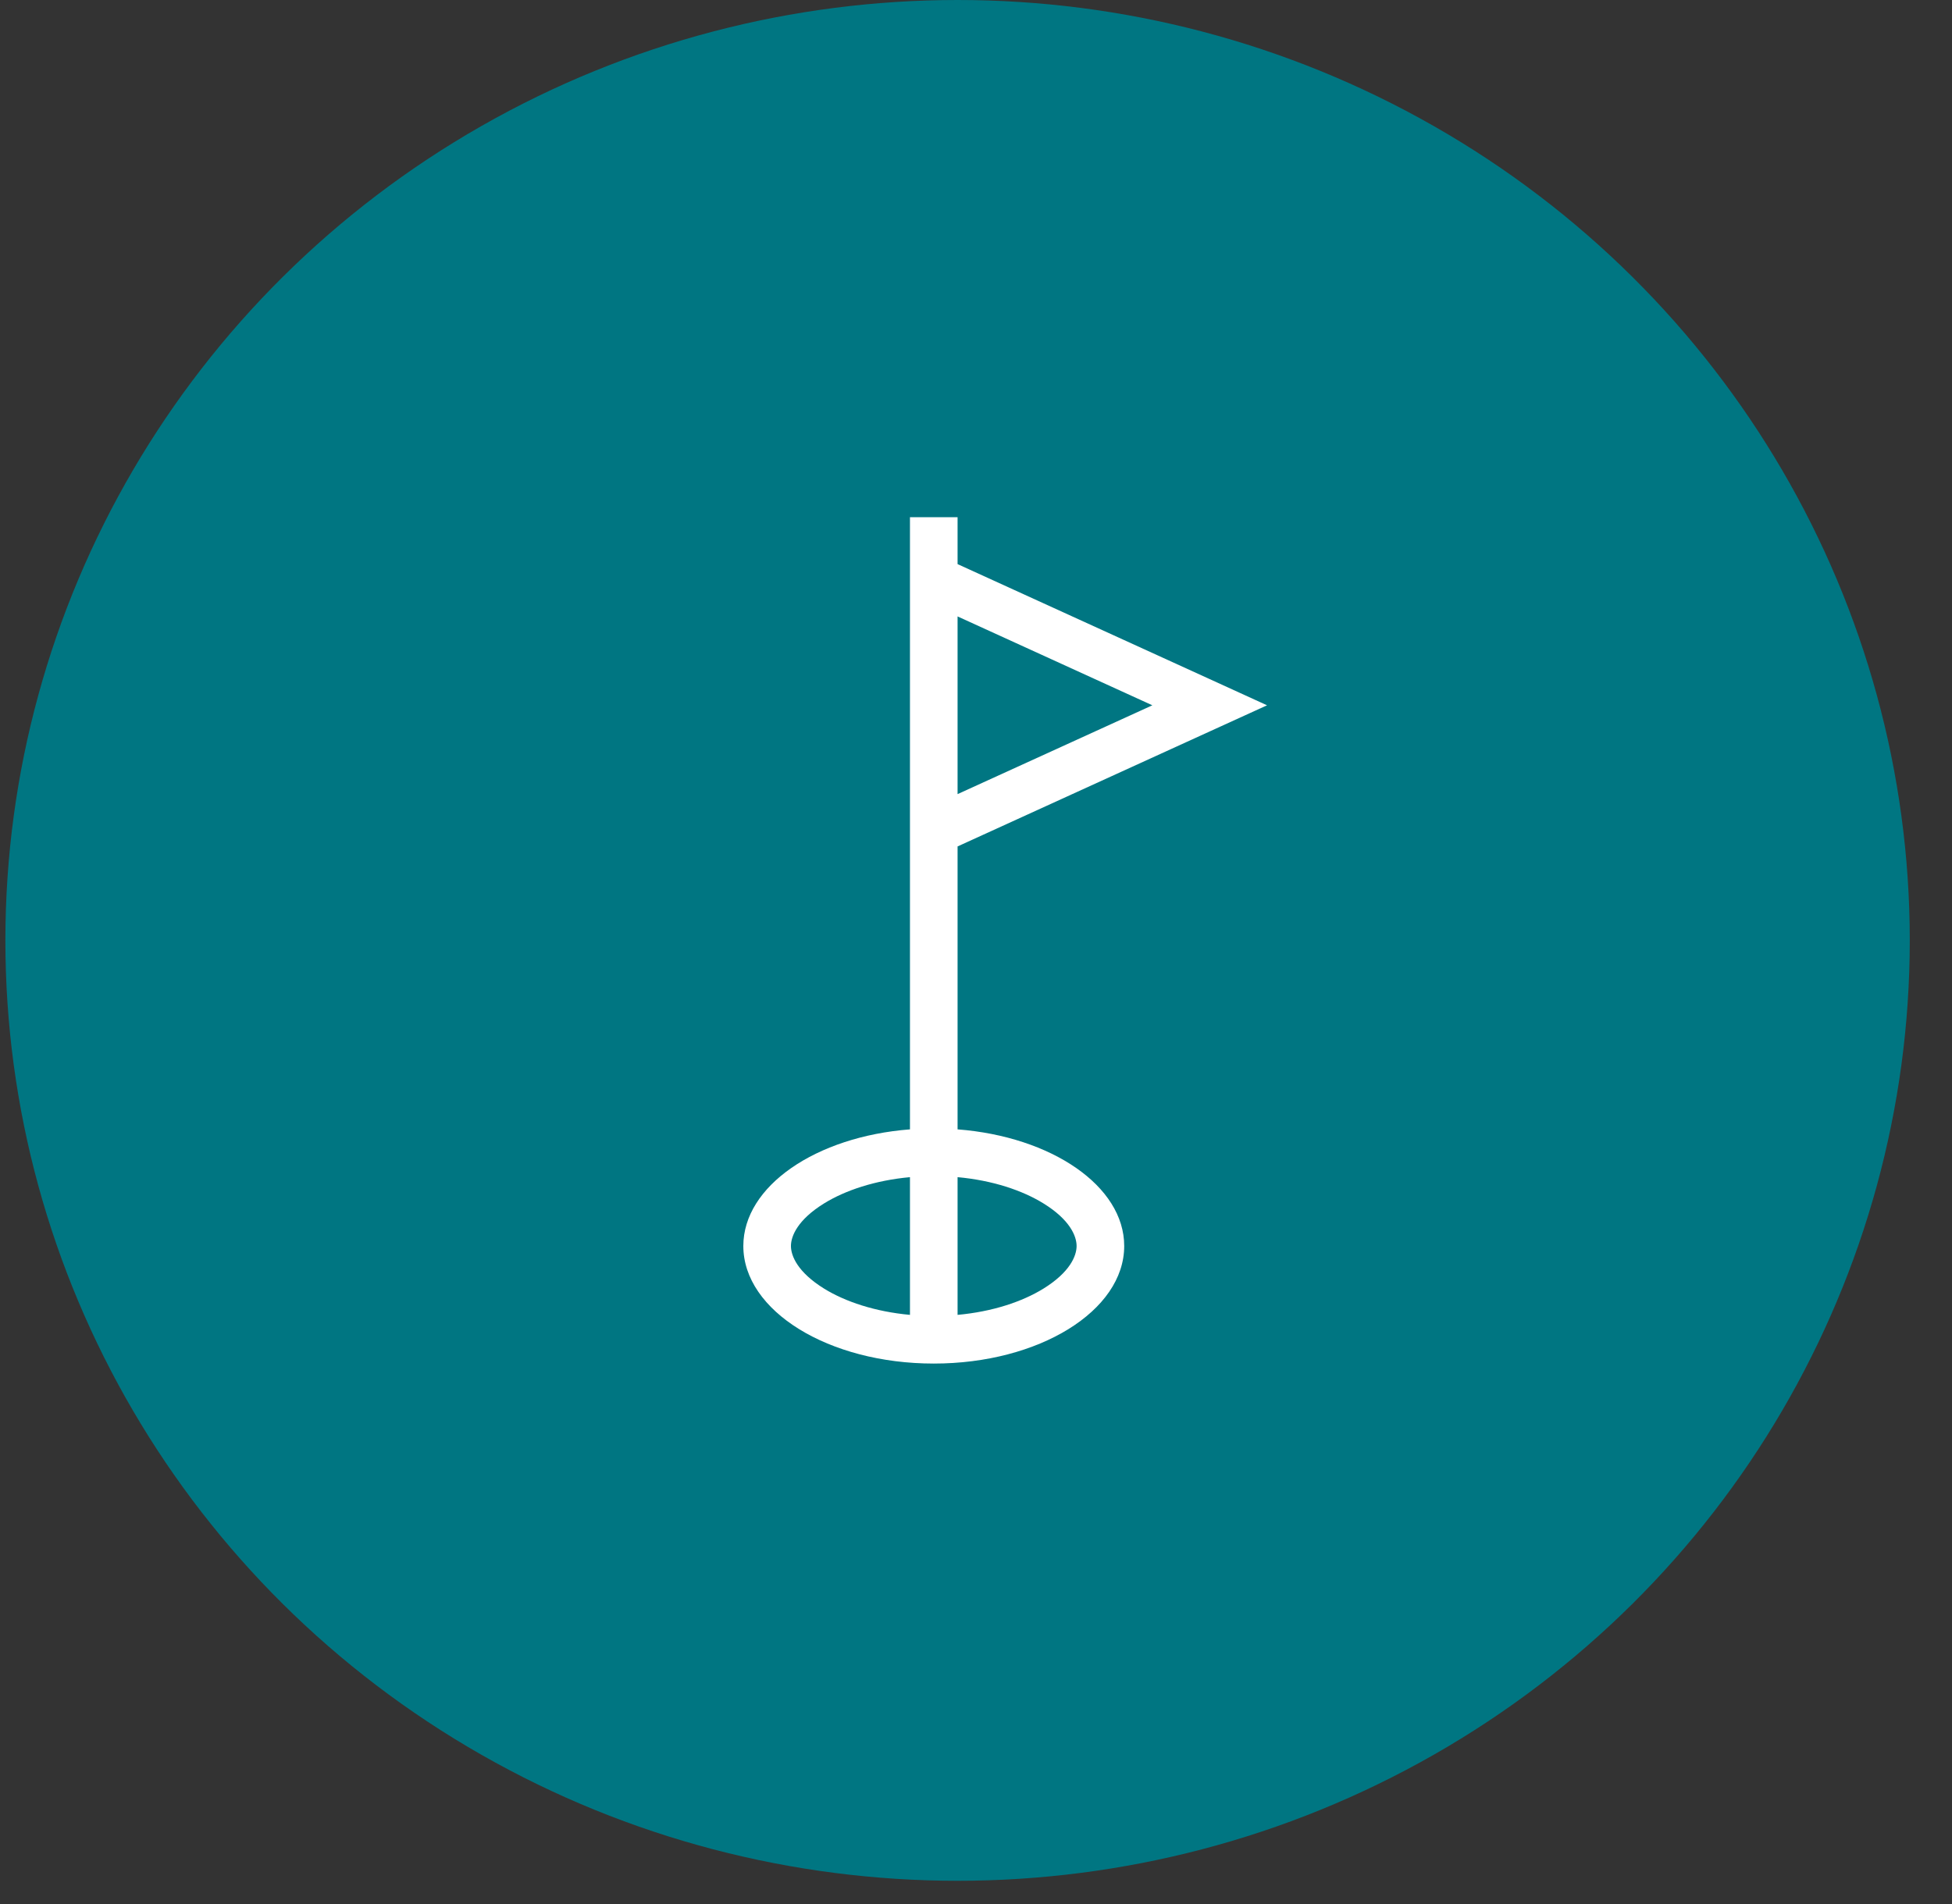
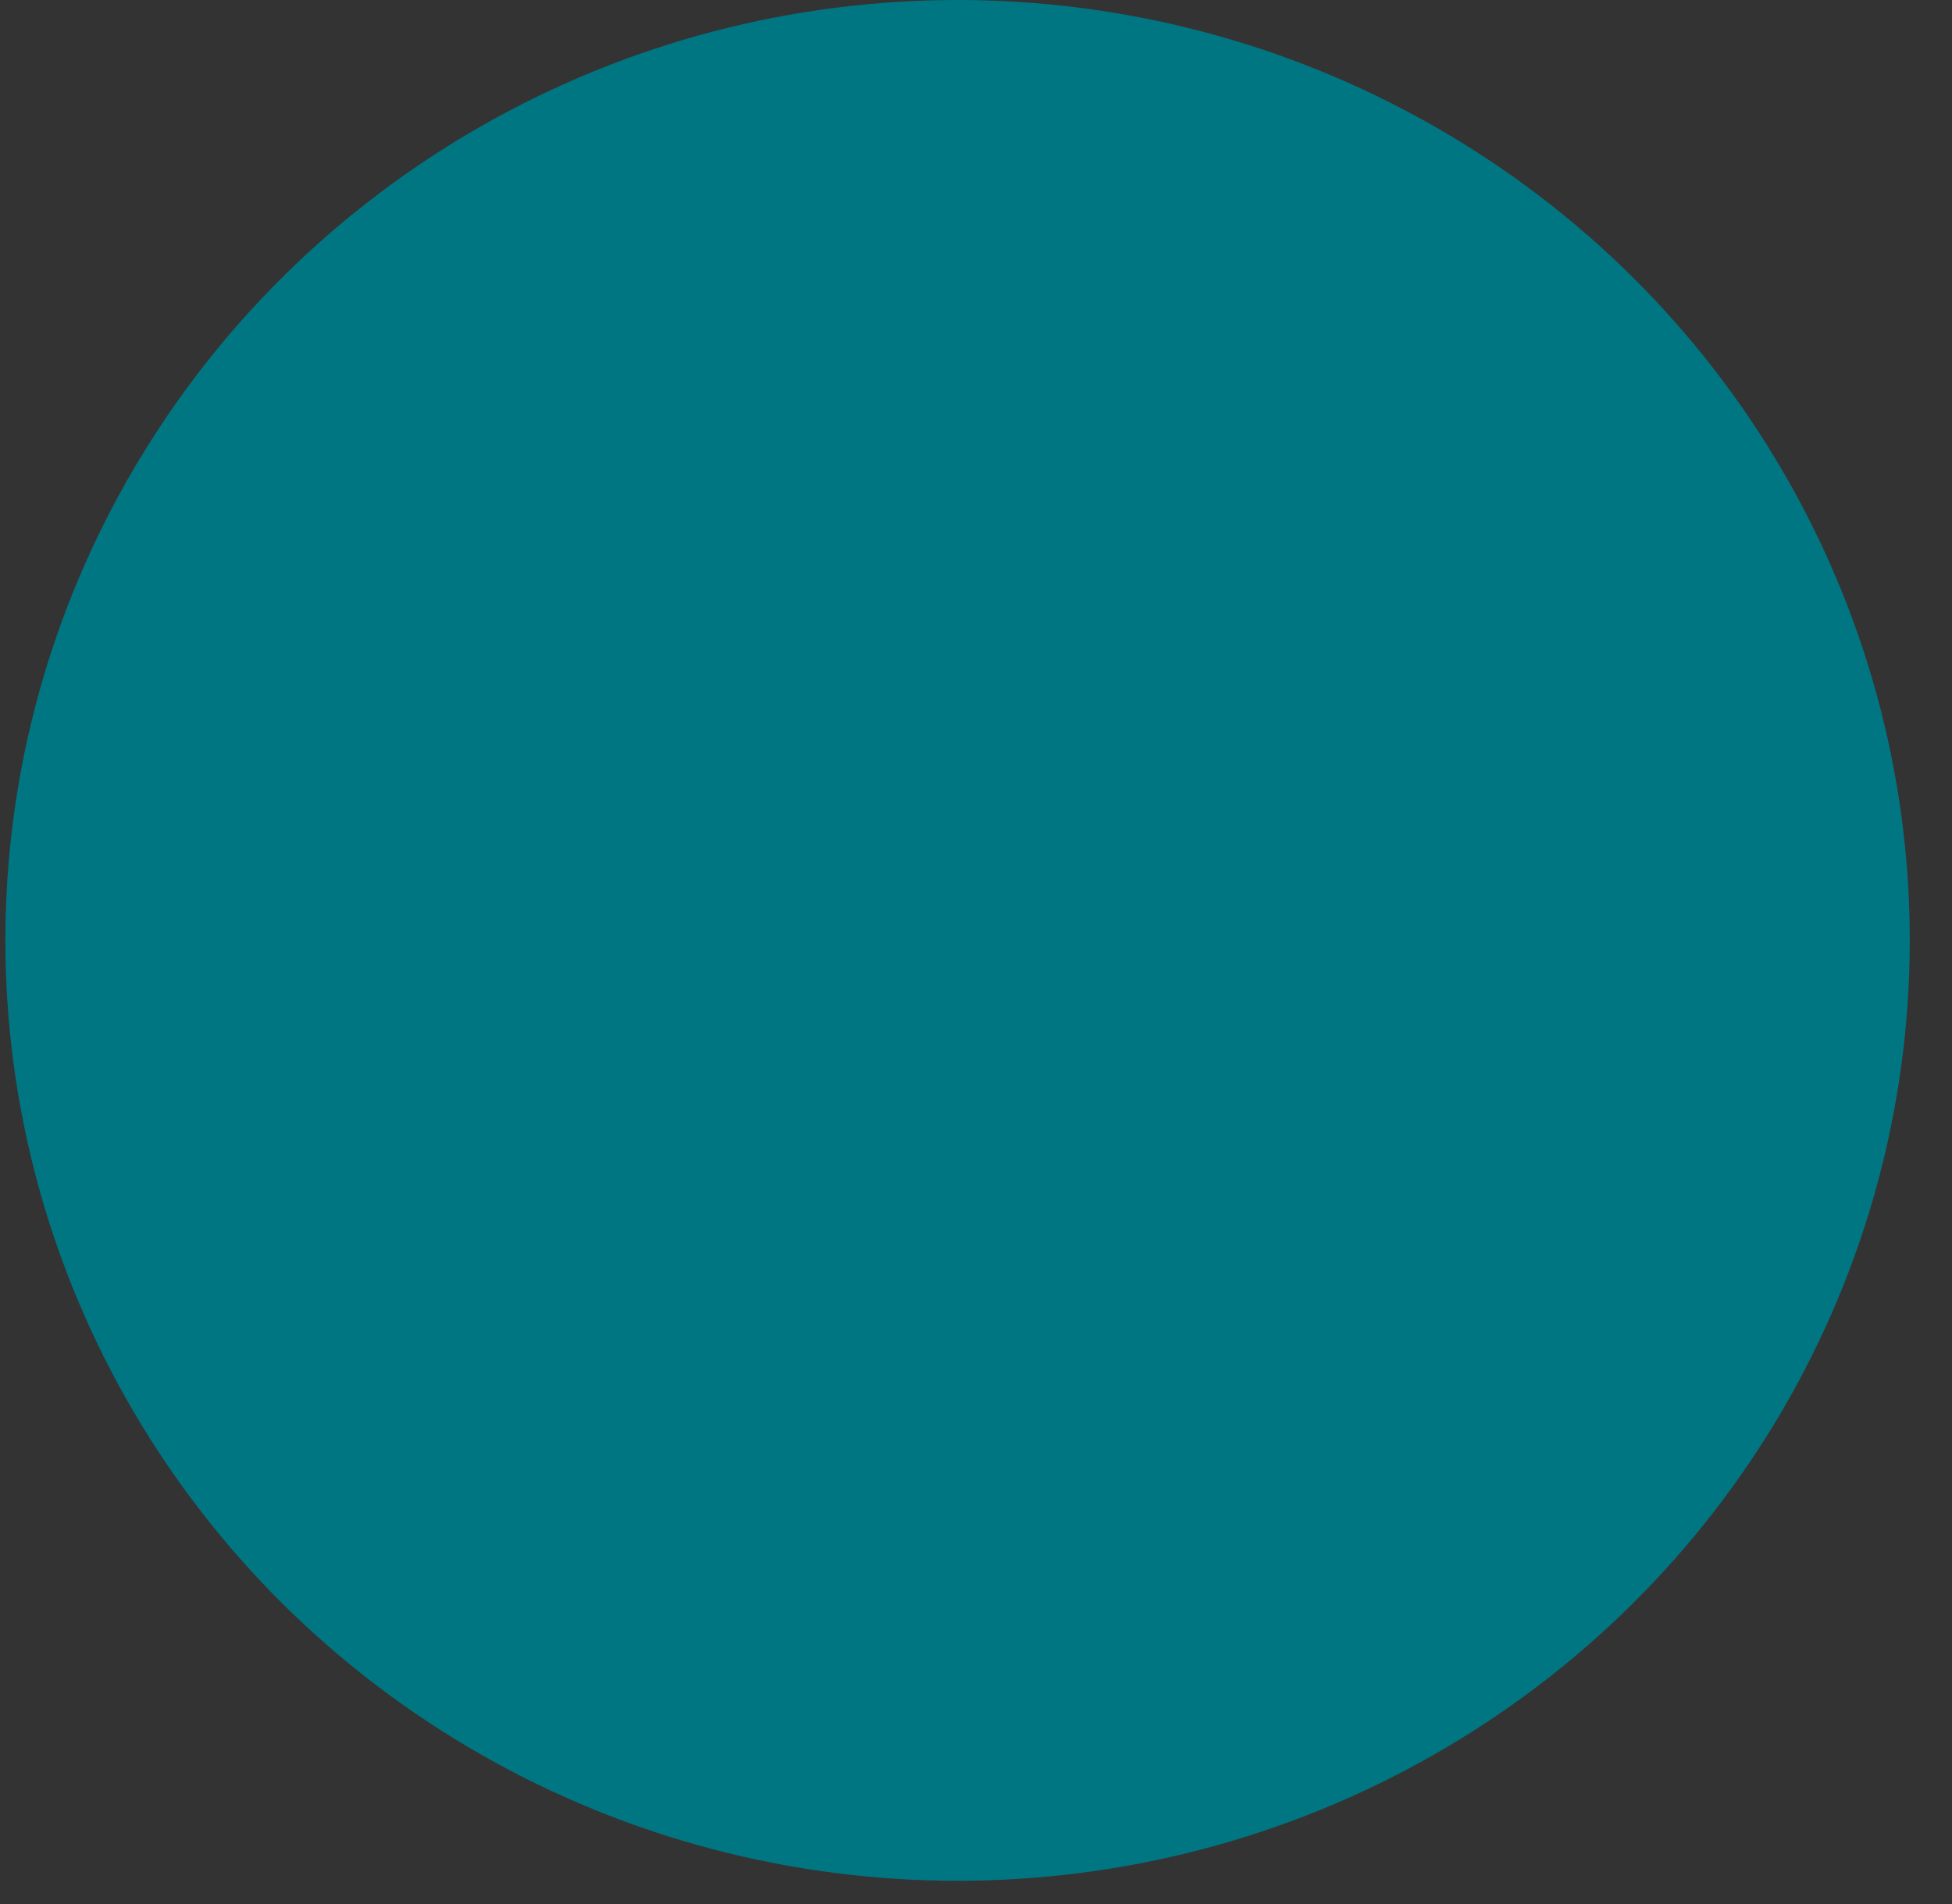
<svg xmlns="http://www.w3.org/2000/svg" width="41" height="40" viewBox="0 0 41 40" fill="none">
  <rect x="0" y="0" width="41" height="40" fill="#333333" stroke="none" />
  <ellipse cx="20.113" cy="19.756" rx="20" ry="19.756" fill="#007682" />
-   <path fill-rule="evenodd" clip-rule="evenodd" d="M19.113 10.866H20.113V11.851L25.409 14.267L26.613 14.817L25.409 15.366L20.113 17.782L20.113 23.726C22.086 23.878 23.613 24.917 23.613 26.176C23.613 27.54 21.822 28.646 19.613 28.646C17.404 28.646 15.613 27.54 15.613 26.176C15.613 24.917 17.14 23.878 19.113 23.726L19.113 18.238V17.139L19.113 12.494V11.395V10.866ZM19.113 24.73C18.38 24.797 17.754 25.007 17.31 25.281C16.753 25.625 16.613 25.97 16.613 26.176C16.613 26.383 16.753 26.727 17.31 27.072C17.754 27.346 18.38 27.556 19.113 27.623V24.73ZM20.113 27.623C20.847 27.556 21.472 27.346 21.916 27.072C22.474 26.727 22.613 26.383 22.613 26.176C22.613 25.97 22.474 25.625 21.916 25.281C21.472 25.007 20.847 24.797 20.113 24.73V27.623ZM20.113 16.683L20.113 12.95L24.204 14.817L20.113 16.683Z" fill="white" />
</svg>